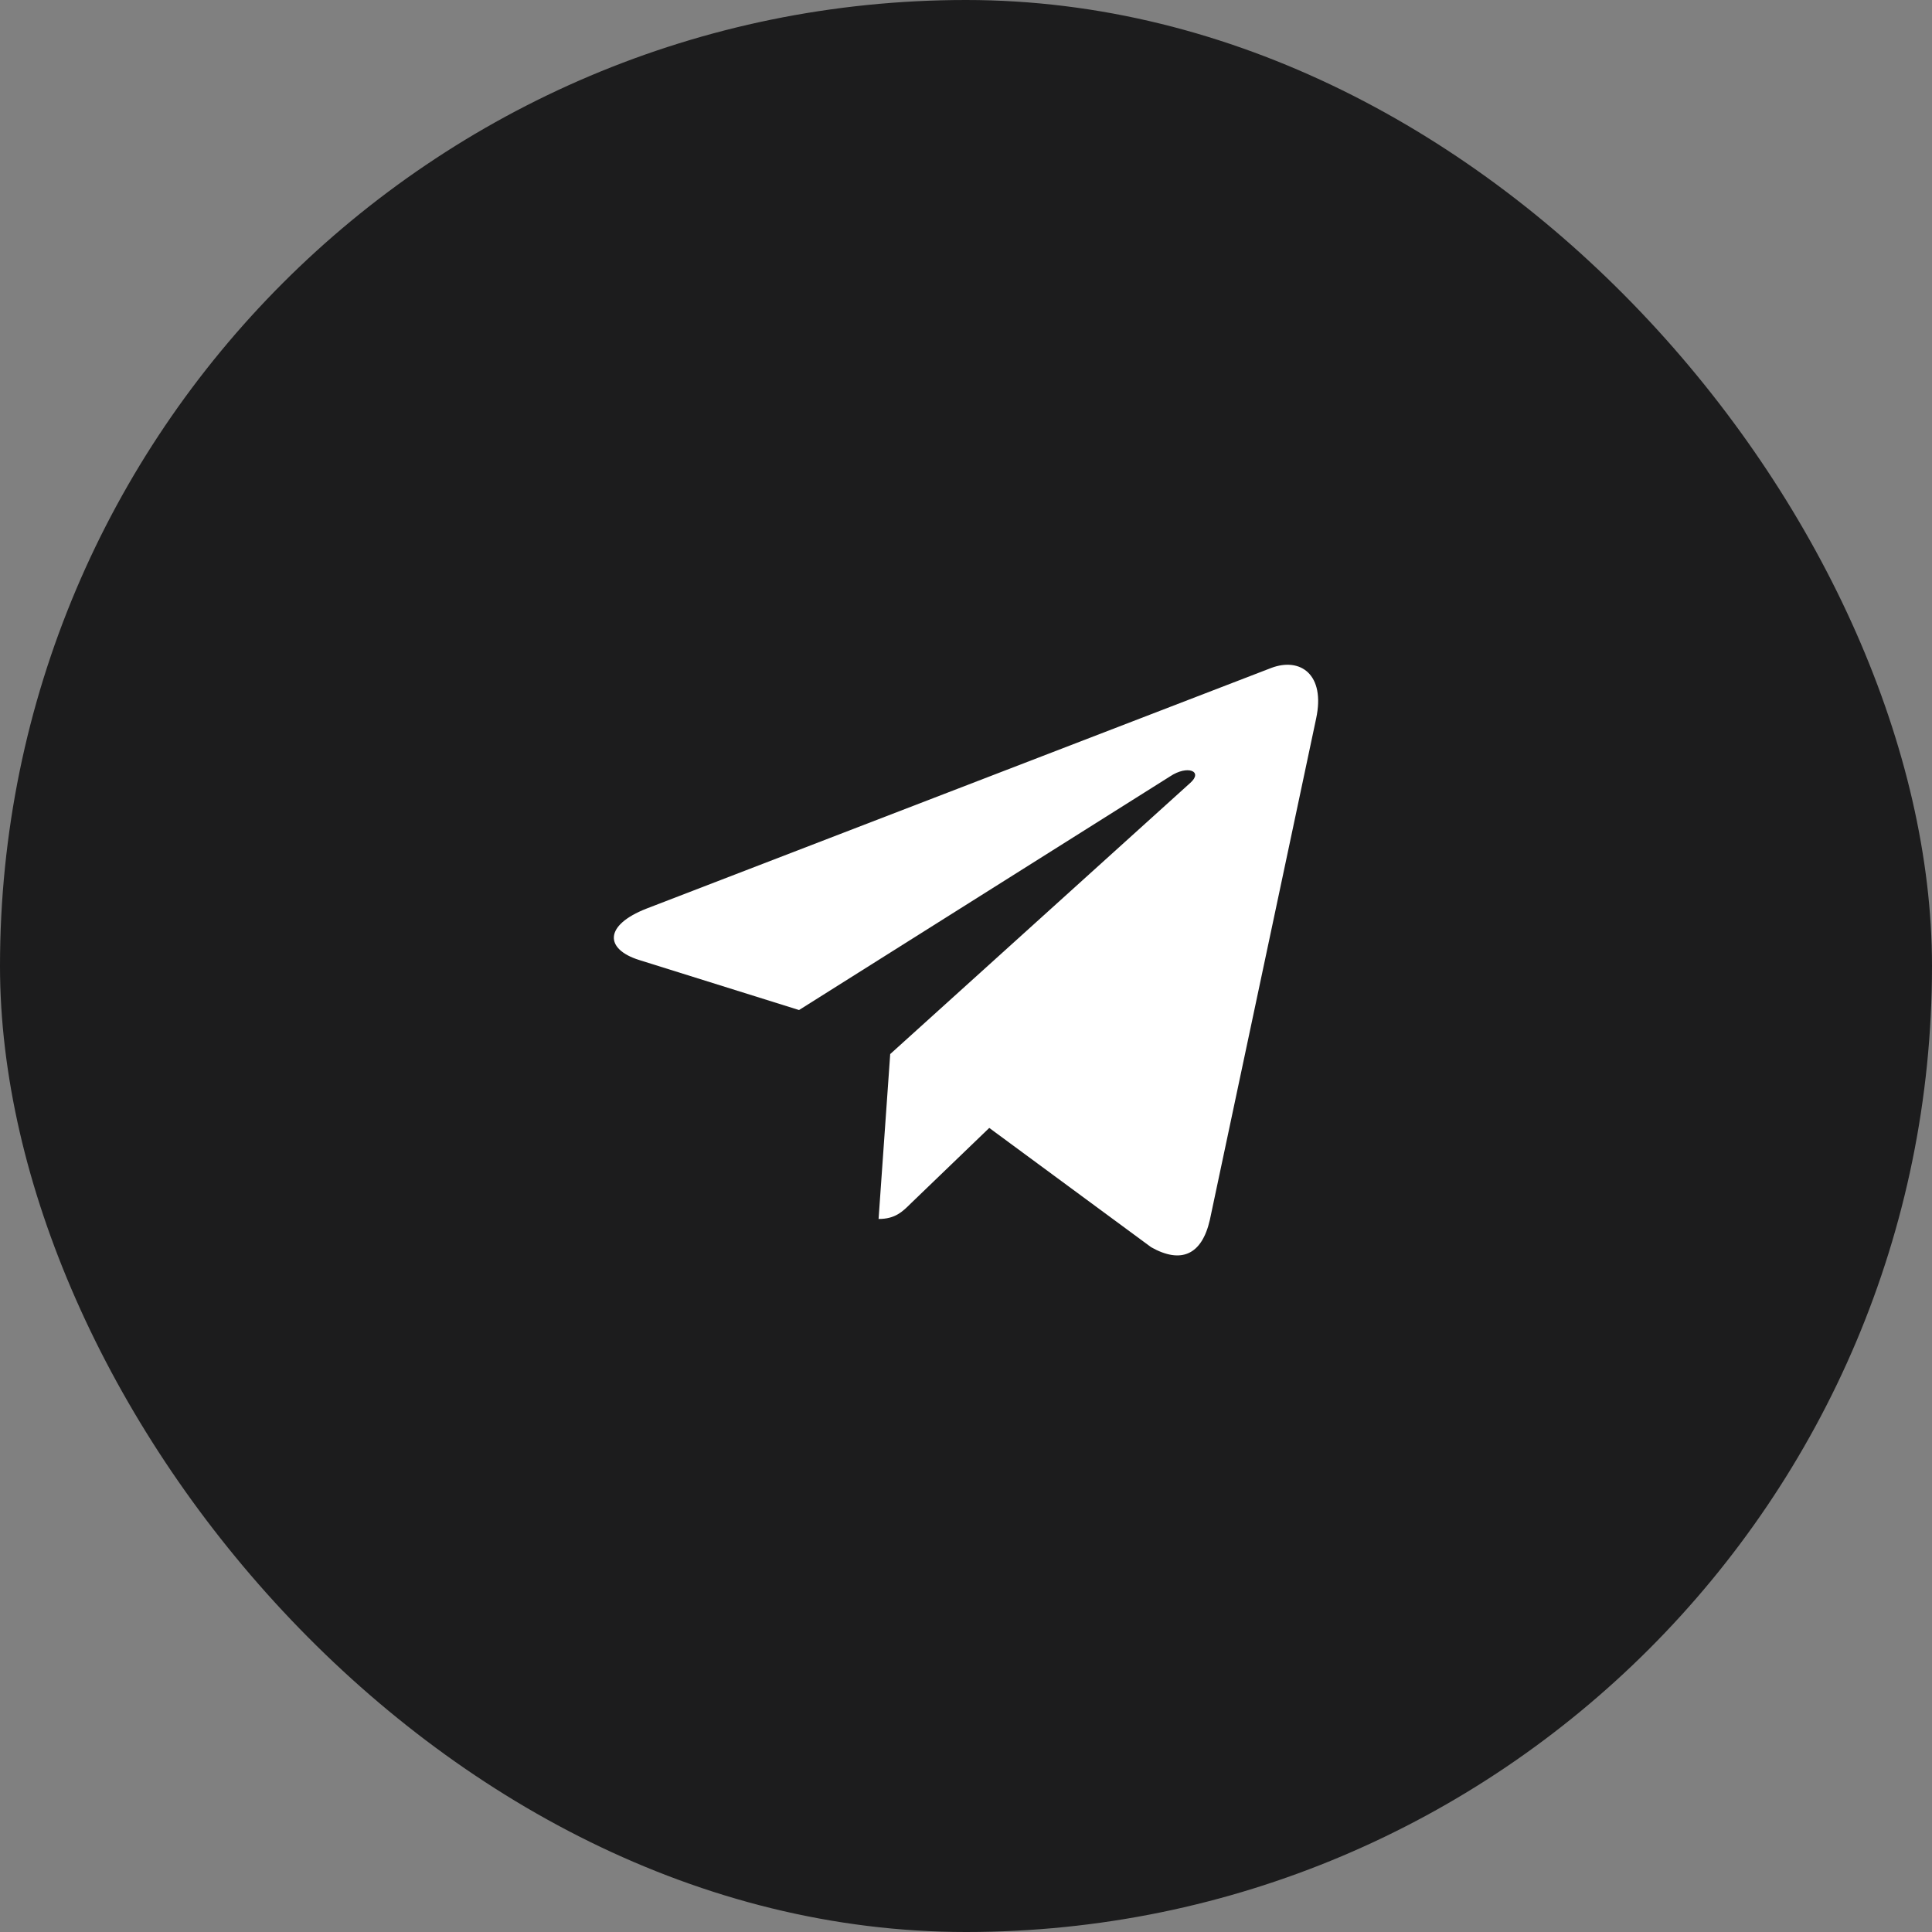
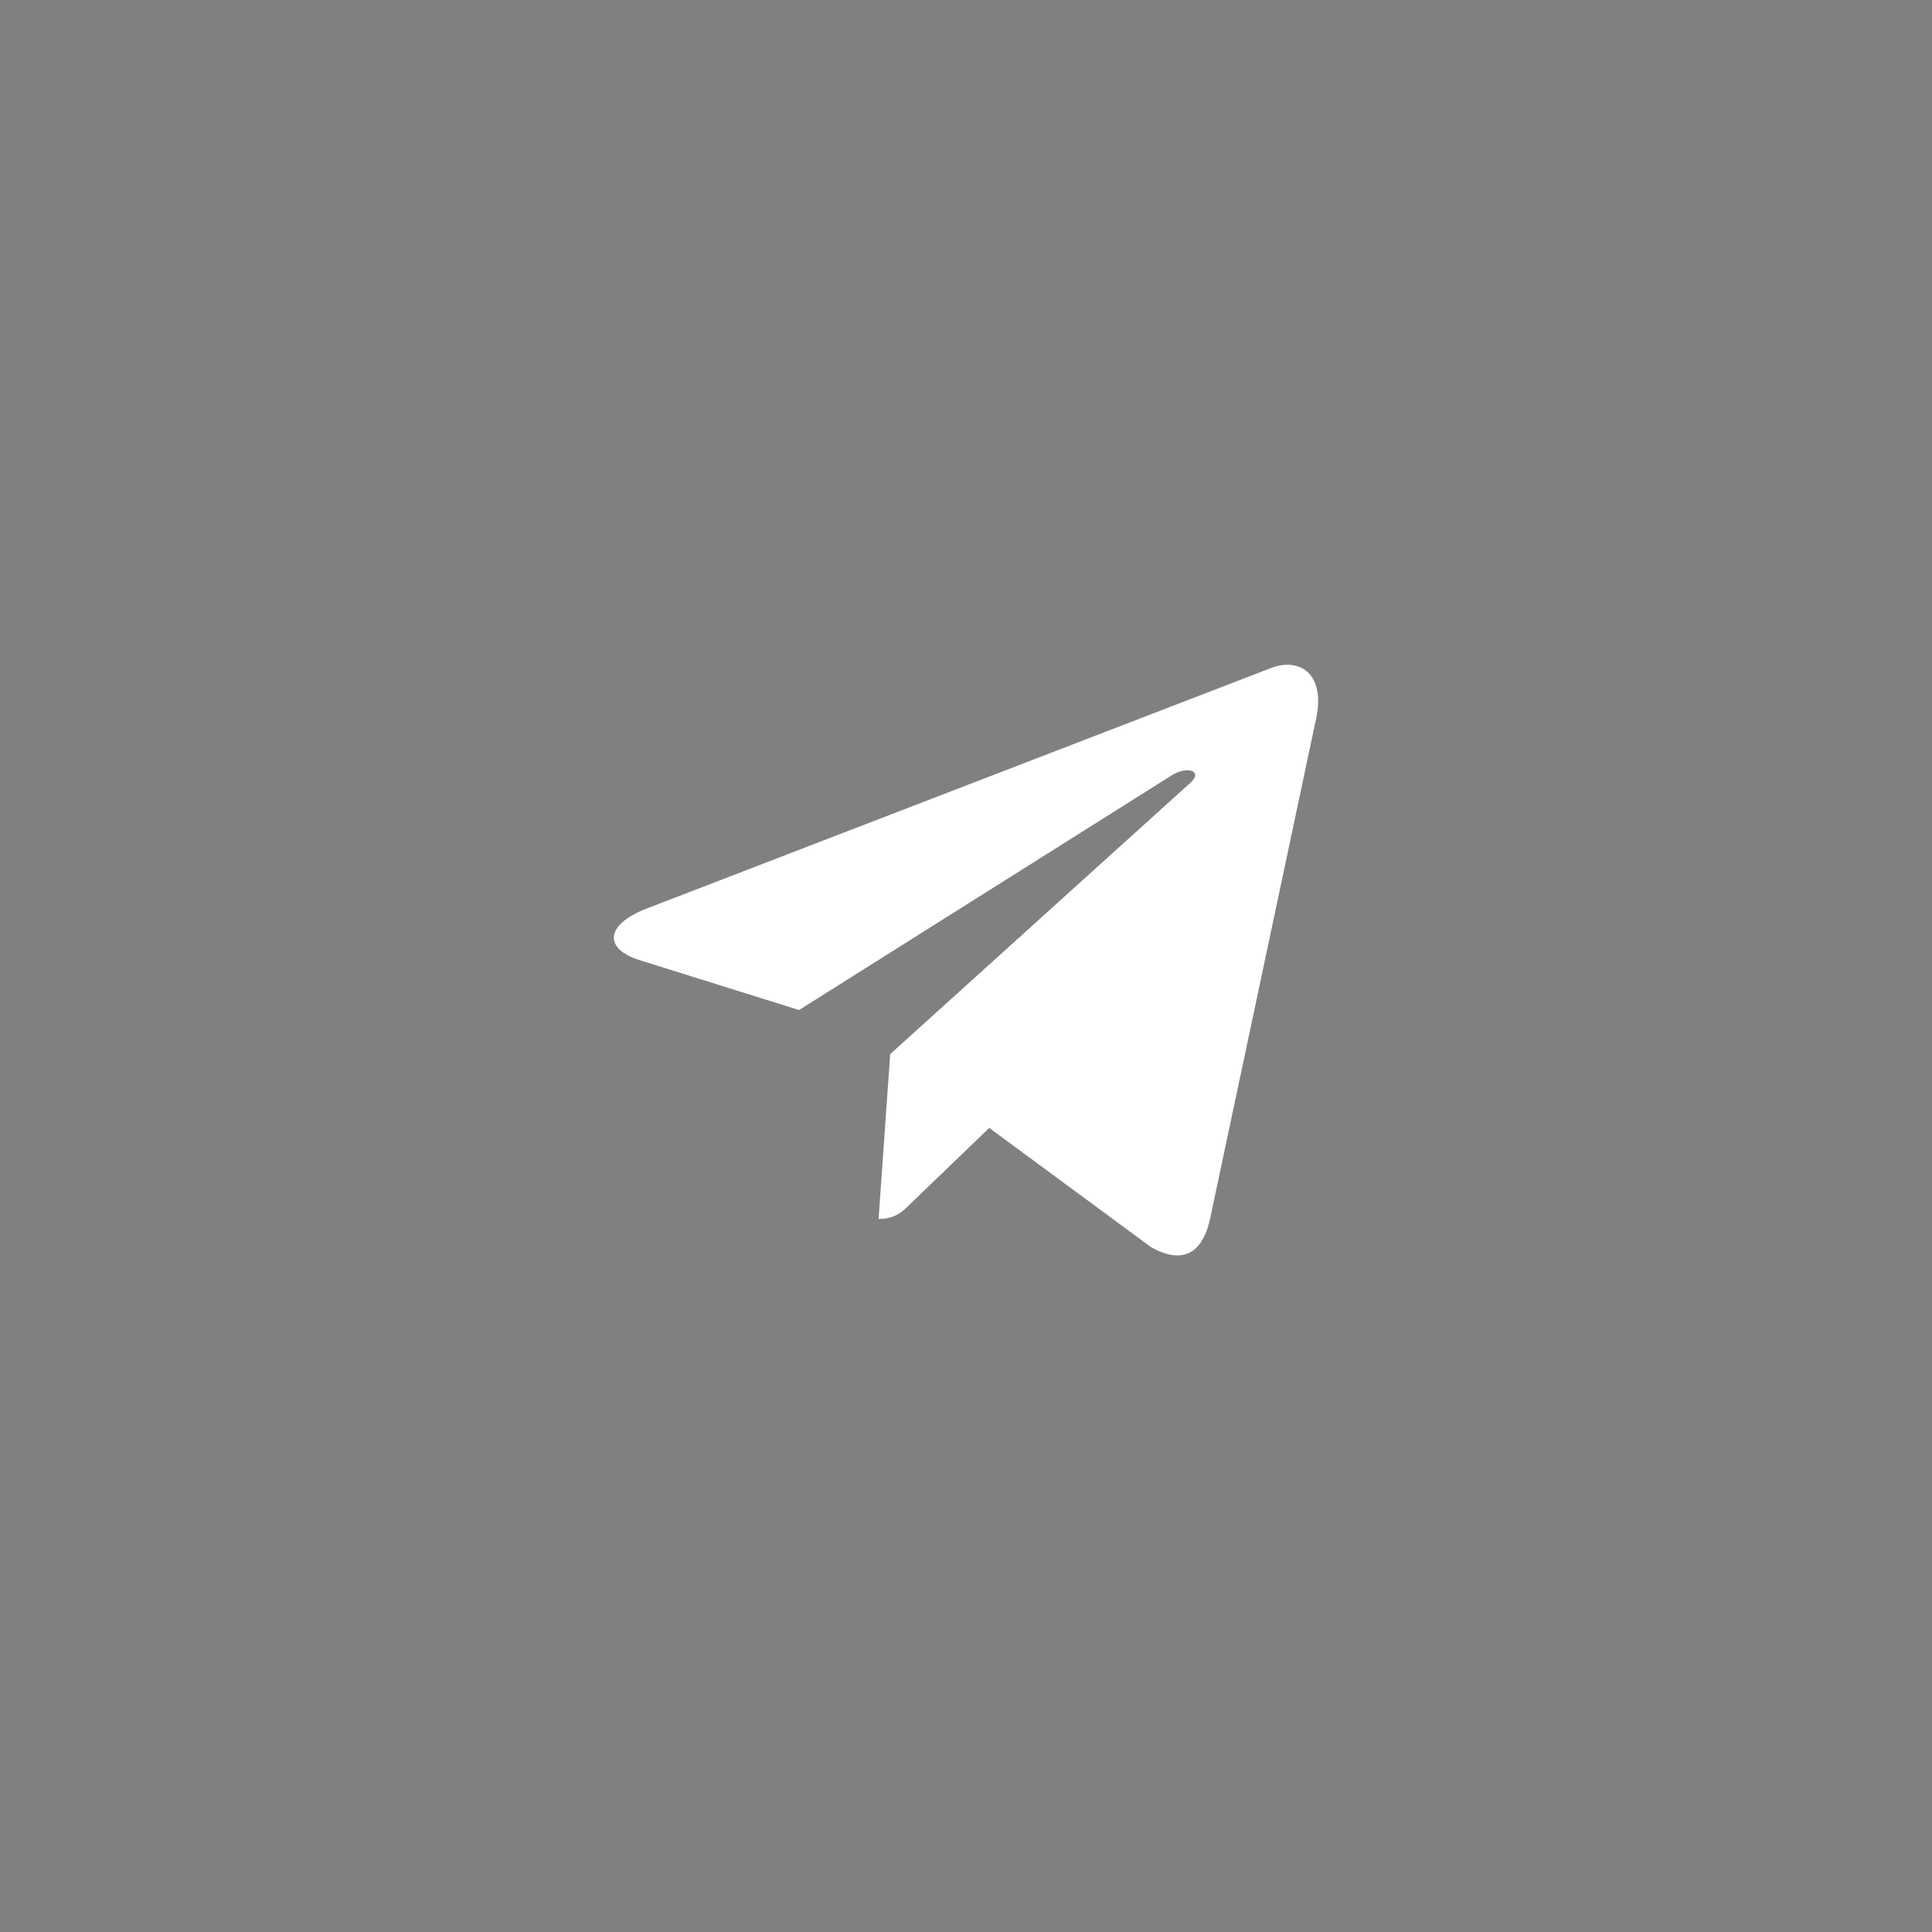
<svg xmlns="http://www.w3.org/2000/svg" width="48" height="48" viewBox="0 0 48 48" fill="none">
  <rect x="0" y="0" width="48" height="48" fill="#808080" stroke="none" />
-   <rect width="48" height="48" rx="24" fill="#1C1C1D" />
  <path d="M32.699 17.852L30.059 30.305C29.859 31.184 29.34 31.402 28.602 30.988L24.578 28.023L22.637 29.891C22.422 30.105 22.242 30.285 21.828 30.285L22.117 26.188L29.574 19.449C29.898 19.16 29.504 19 29.07 19.289L19.852 25.094L15.883 23.852C15.02 23.582 15.004 22.988 16.062 22.574L31.586 16.594C32.305 16.324 32.934 16.754 32.699 17.852Z" fill="white" />
</svg>